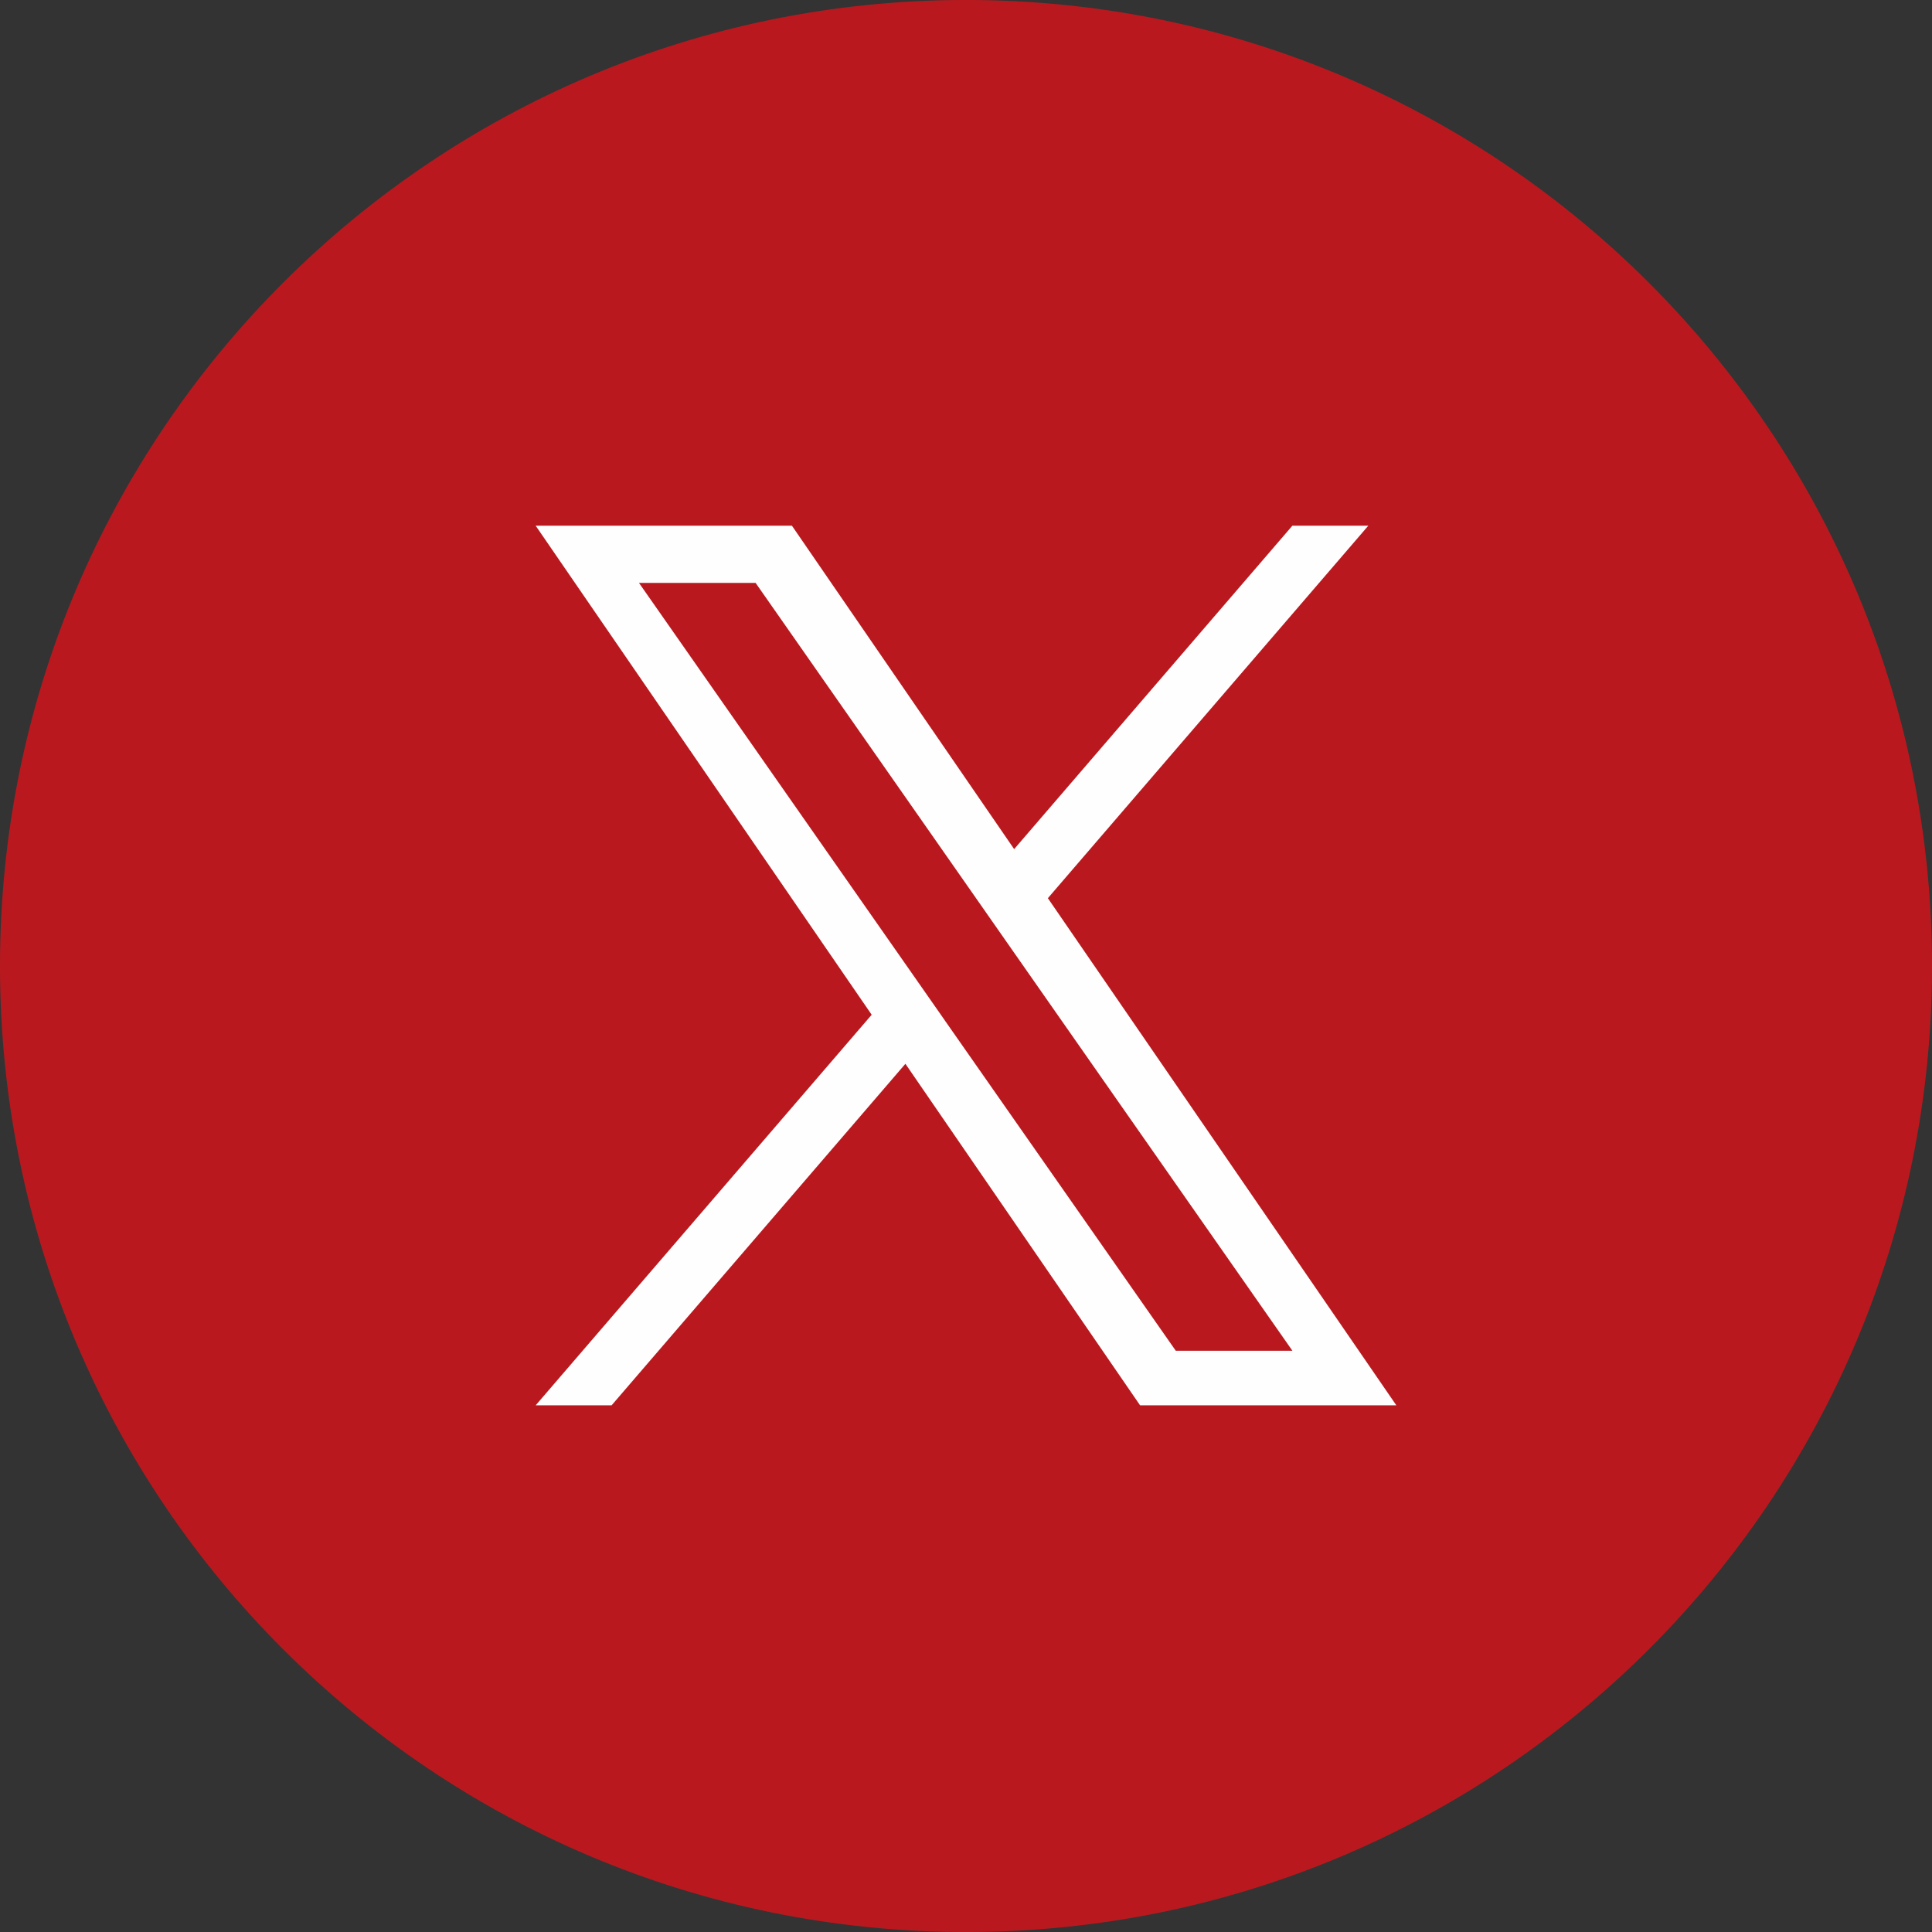
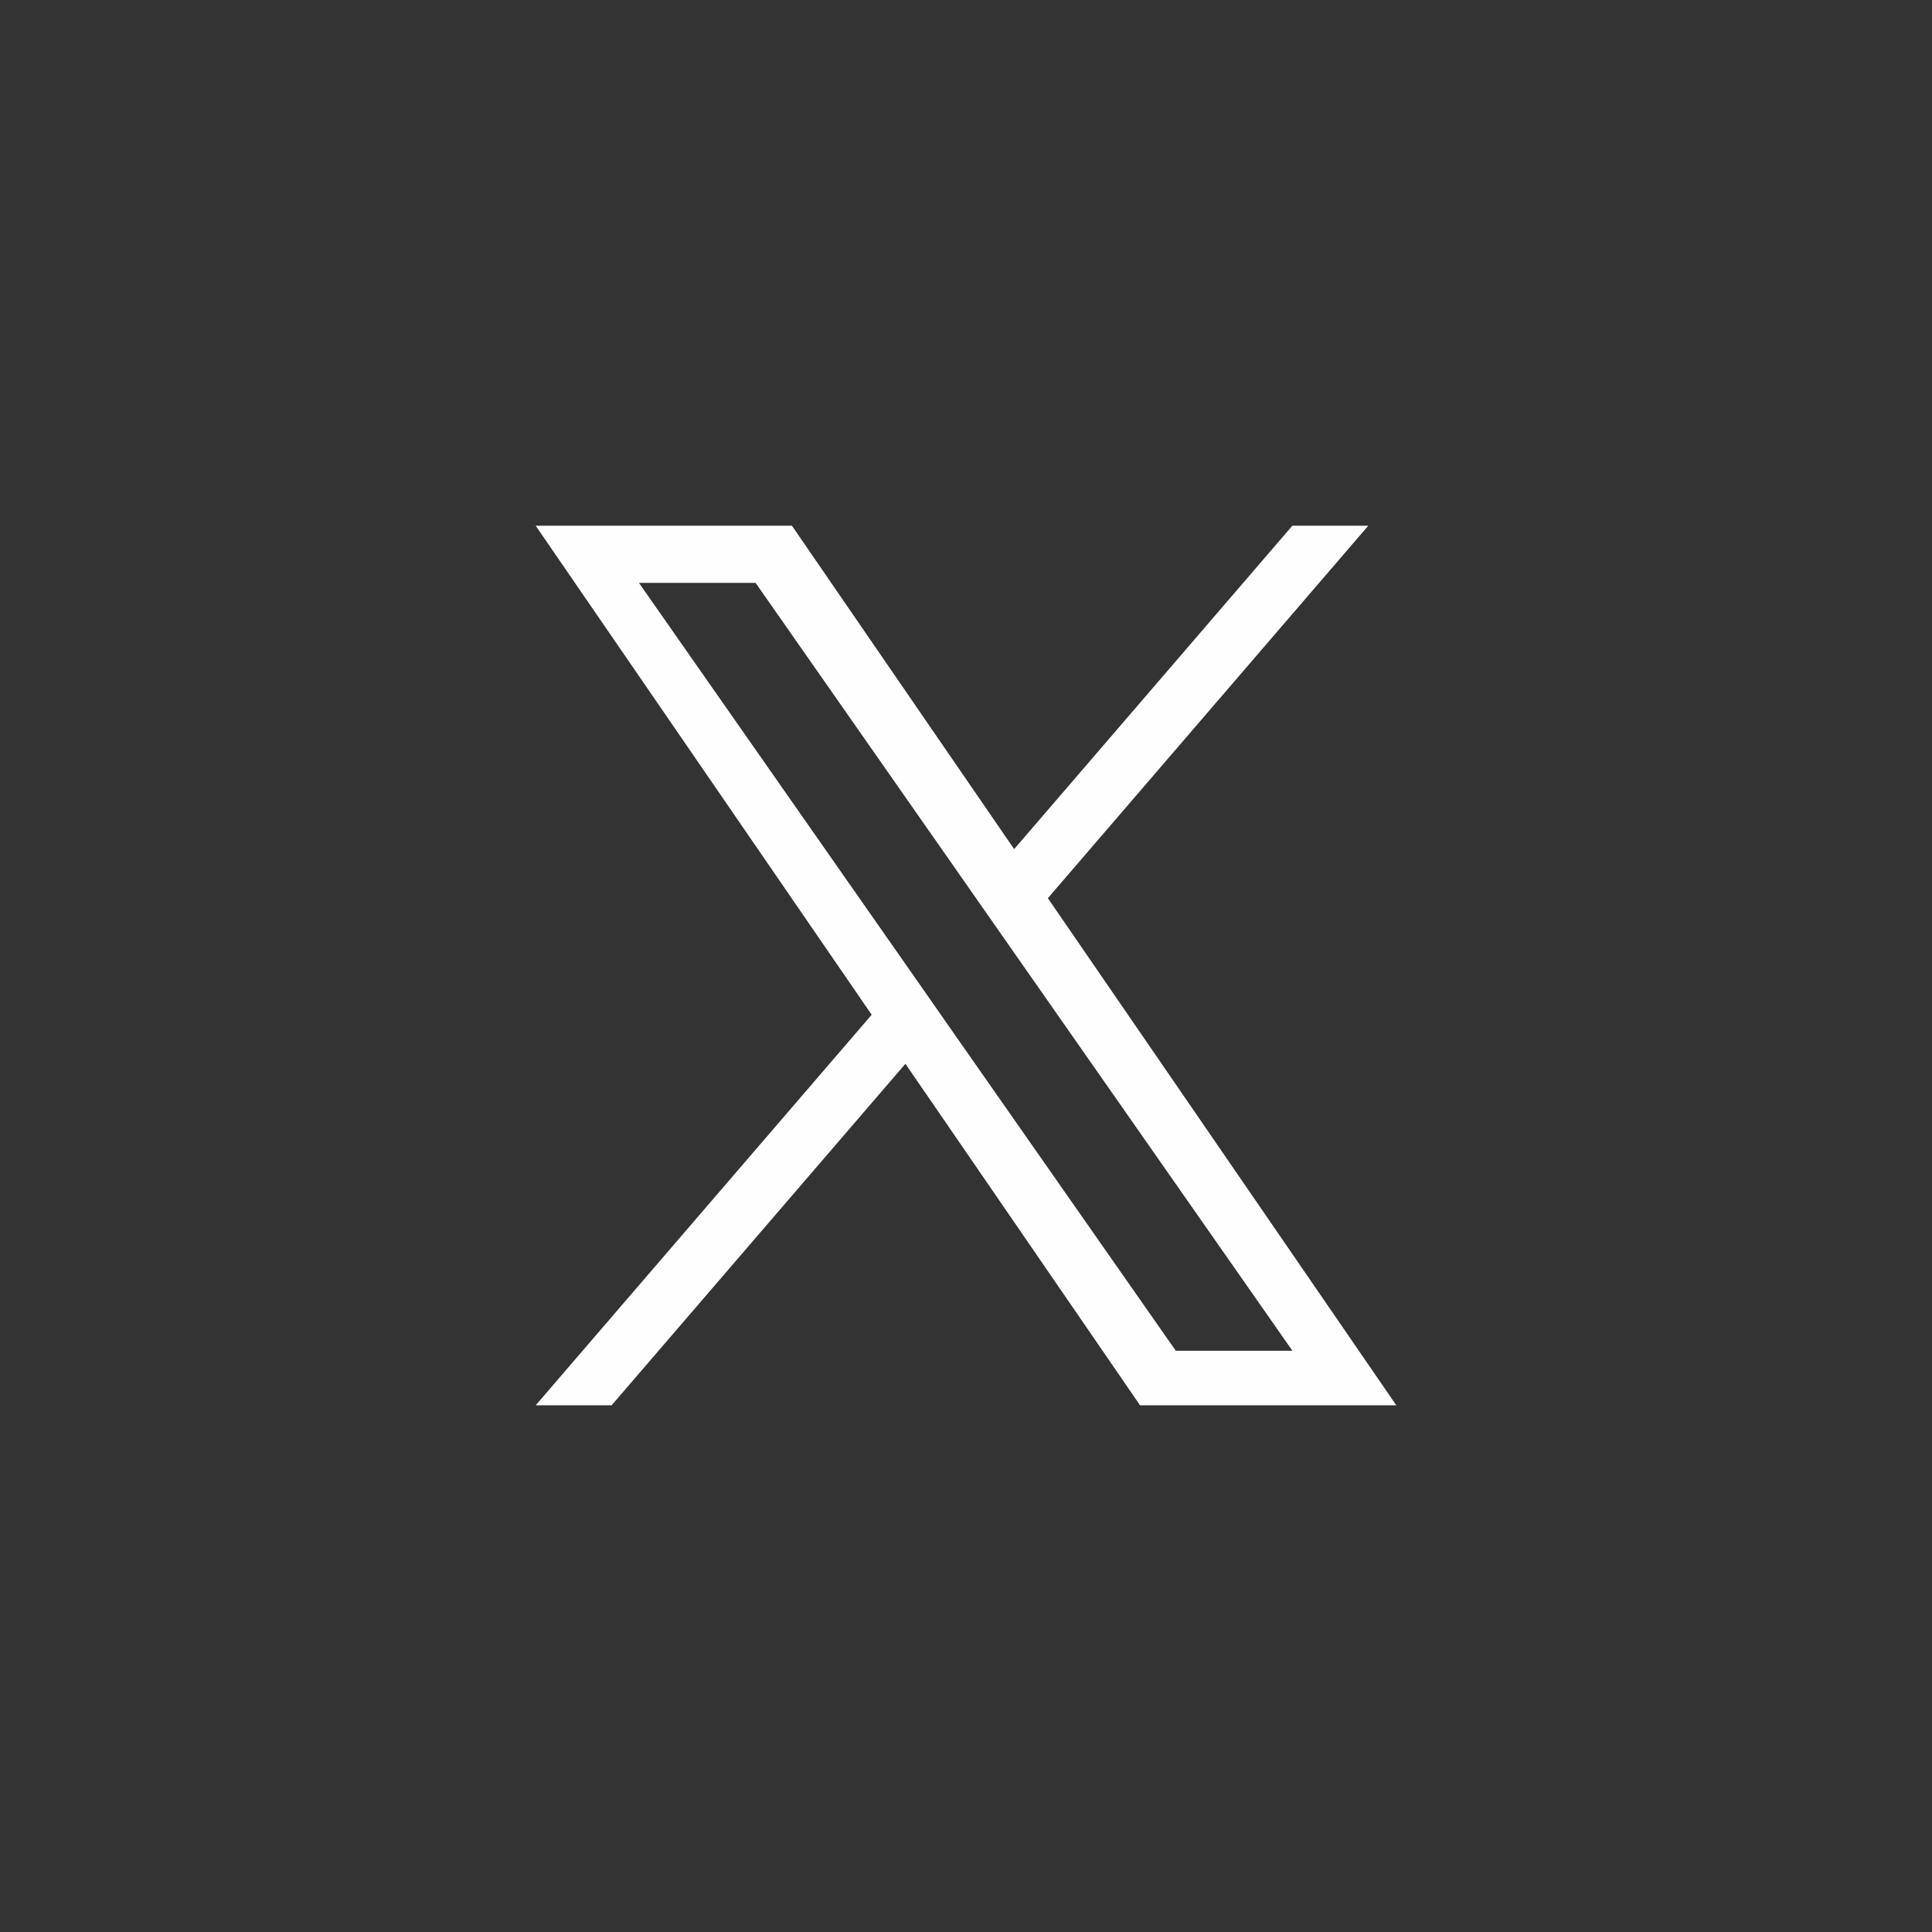
<svg xmlns="http://www.w3.org/2000/svg" xml:space="preserve" width="33.867mm" height="33.867mm" version="1.1" style="shape-rendering:geometricPrecision; text-rendering:geometricPrecision; image-rendering:optimizeQuality; fill-rule:evenodd; clip-rule:evenodd" viewBox="0 0 3386.66 3386.66">
  <rect x="0" y="0" width="3386.66" height="3386.66" fill="#333333" stroke="none" />
  <defs>
    <style type="text/css">
   
    .fil1 {fill:#FEFEFE;fill-rule:nonzero}
    .fil0 {fill:#B9191E;fill-rule:nonzero}
   
  </style>
  </defs>
  <g id="Layer_x0020_1">
-     <path class="fil0" d="M3386.66 1693.3c0,935.24 -758.08,1693.39 -1693.32,1693.39 -935.24,0 -1693.35,-758.15 -1693.35,-1693.39 0,-935.16 758.11,-1693.33 1693.35,-1693.33 935.24,0 1693.32,758.17 1693.32,1693.33z" />
    <path class="fil1" d="M1654.55 1786.31l-59.62 -85.34 -474.86 -679.21 204.42 0 383.21 548.11 59.68 85.42 498.1 712.47 -204.43 0 -406.5 -581.39 0 -0.06zm182.32 -211.89l561.63 -652.85 -133.1 0 -487.65 566.87 -389.52 -566.87 -449.21 0 588.98 857.21 -588.98 684.62 133.09 0 515 -598.65 411.34 598.65 449.21 0 -610.85 -888.98 0.06 0z" />
  </g>
</svg>